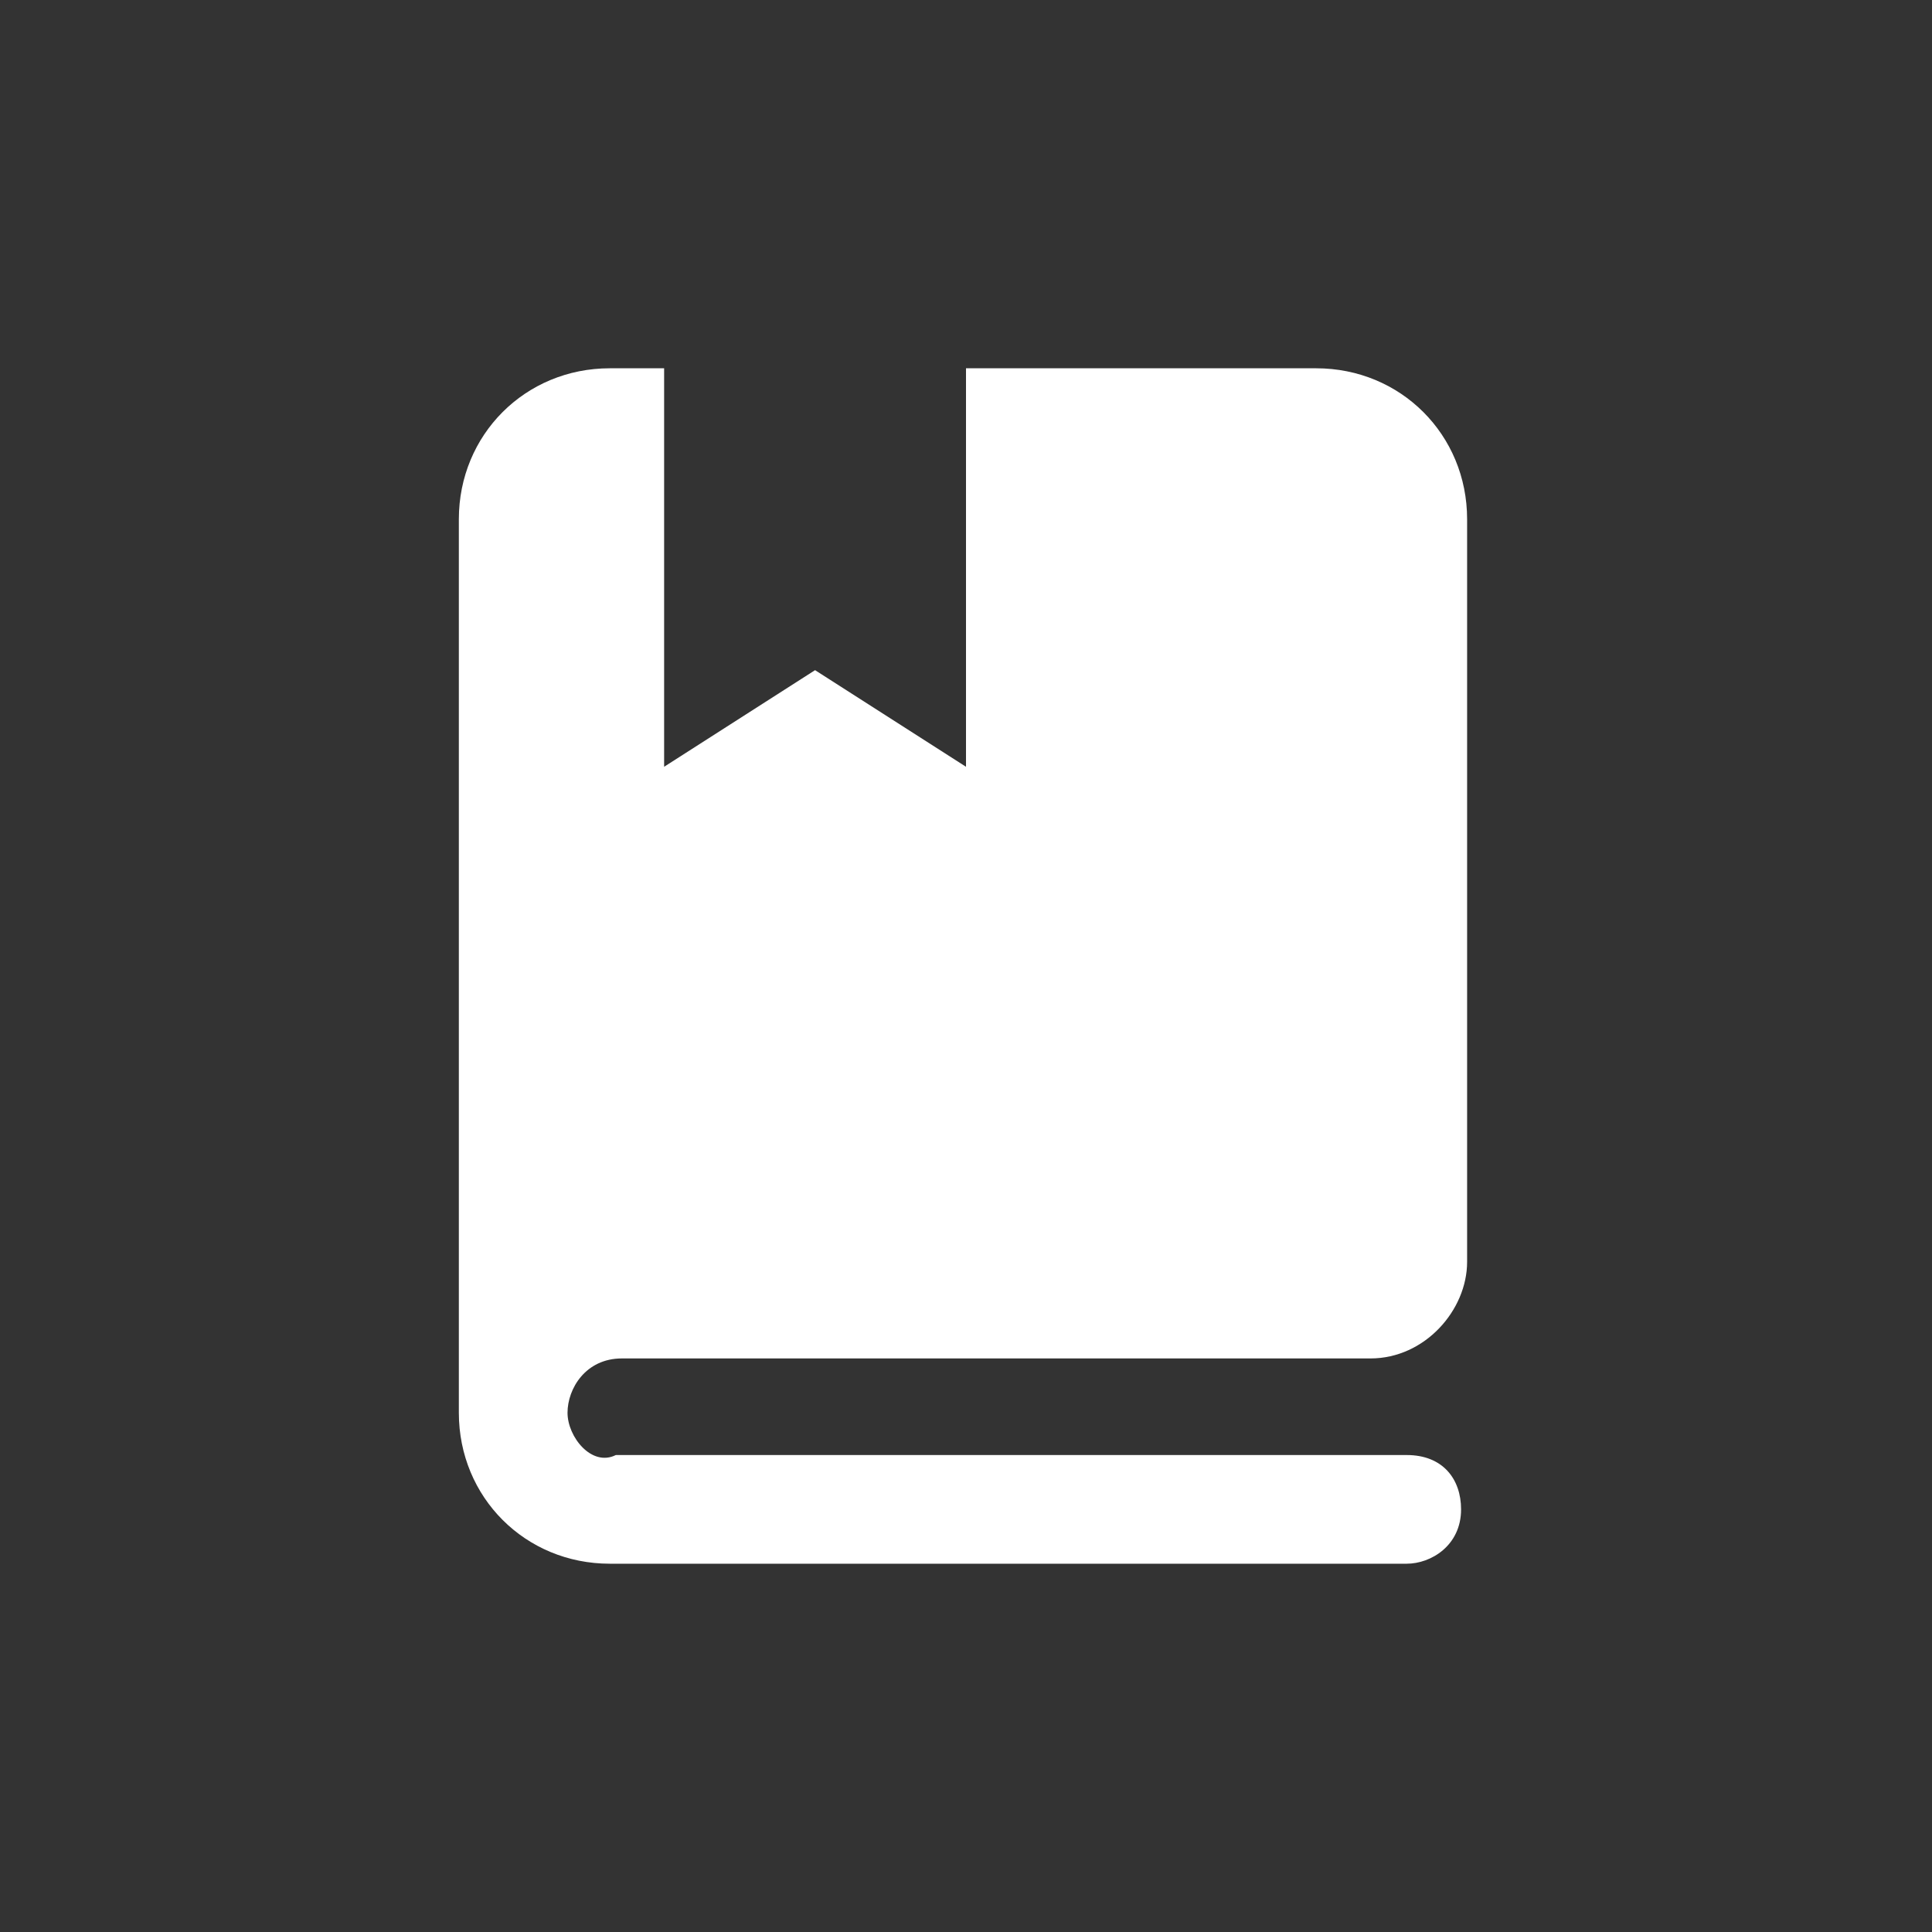
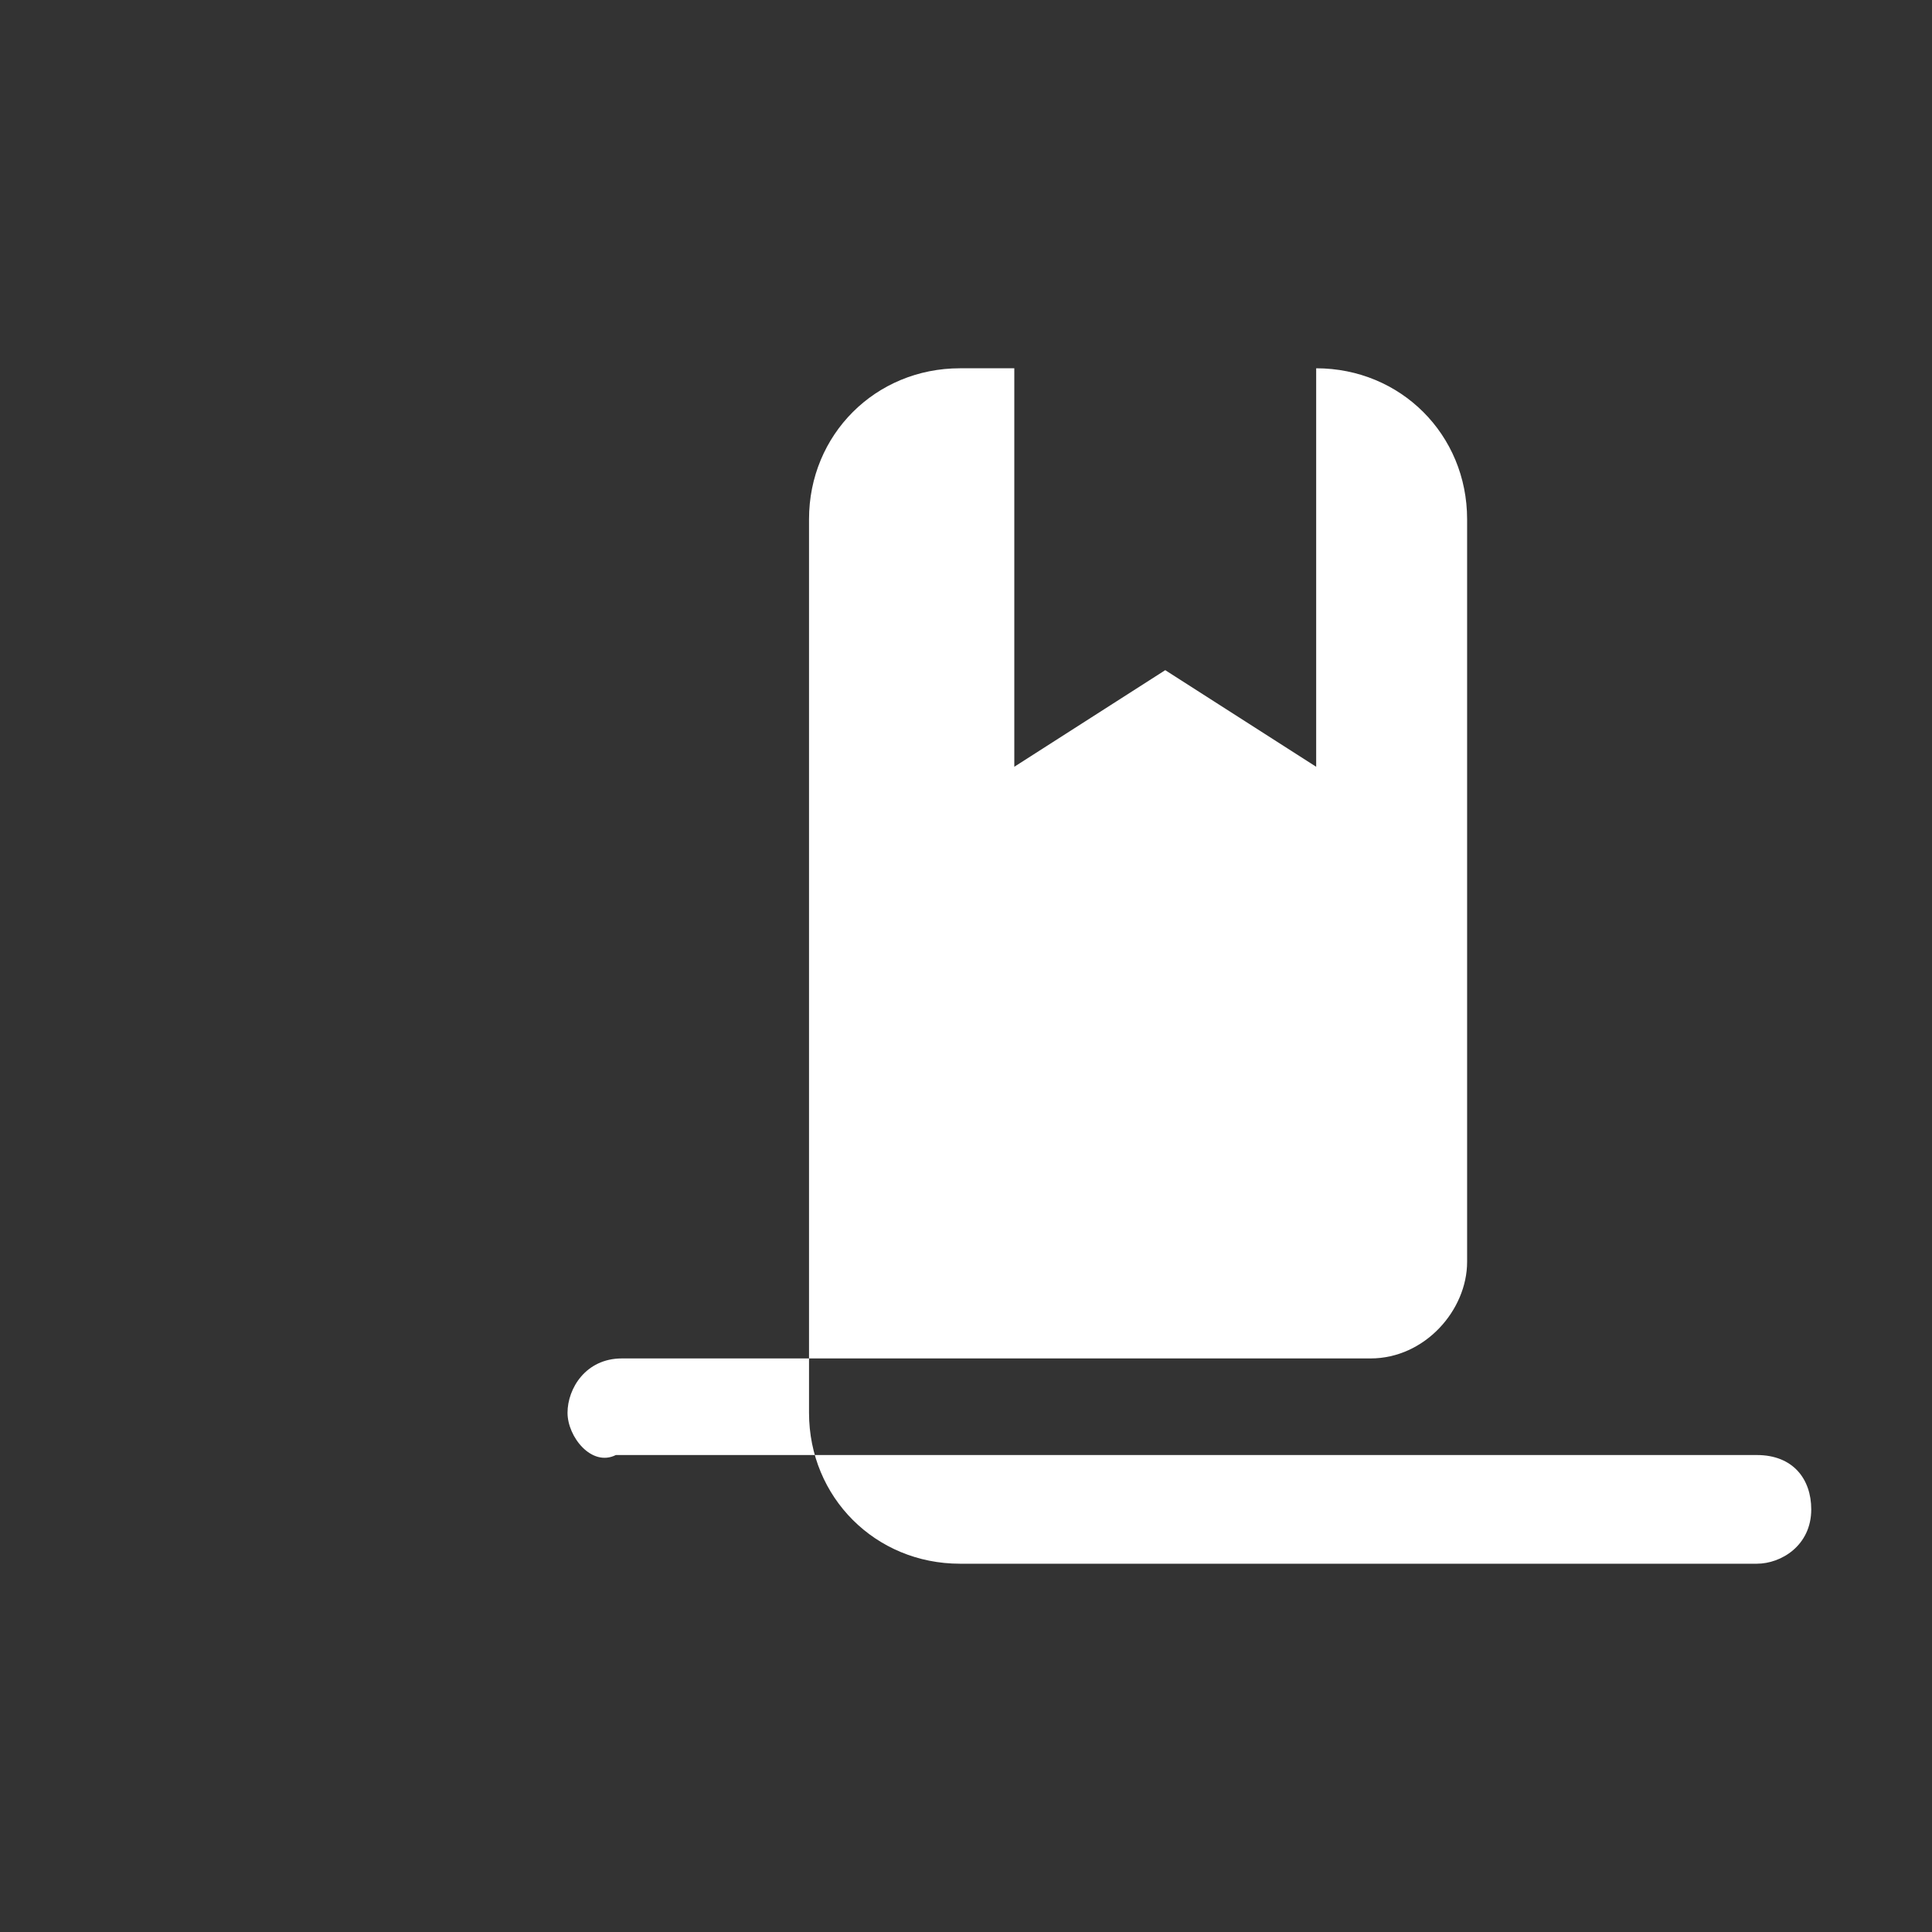
<svg xmlns="http://www.w3.org/2000/svg" viewBox="0 0 32 32">
  <rect x="0" y="0" width="32" height="32" fill="#333333" stroke="none" />
-   <path fill="#FFF" d="M9.4 23.4c0-.4.3-.9.9-.9h12.4c.9 0 1.6-.8 1.6-1.6V8.6c0-1.4-1.1-2.5-2.5-2.5H16v6.6l-2.5-1.6-2.5 1.6V6.1h-.9c-1.4 0-2.5 1.1-2.5 2.5v14.8c0 1.4 1.1 2.5 2.5 2.5h13.2c.4 0 .9-.3.9-.9 0-.5-.3-.9-.9-.9H10.2c-.4.2-.8-.3-.8-.7z" />
+   <path fill="#FFF" d="M9.4 23.4c0-.4.3-.9.9-.9h12.4c.9 0 1.6-.8 1.6-1.6V8.6c0-1.4-1.1-2.5-2.5-2.5v6.6l-2.5-1.6-2.5 1.6V6.1h-.9c-1.4 0-2.5 1.1-2.5 2.5v14.8c0 1.4 1.1 2.5 2.5 2.5h13.2c.4 0 .9-.3.9-.9 0-.5-.3-.9-.9-.9H10.2c-.4.2-.8-.3-.8-.7z" />
</svg>